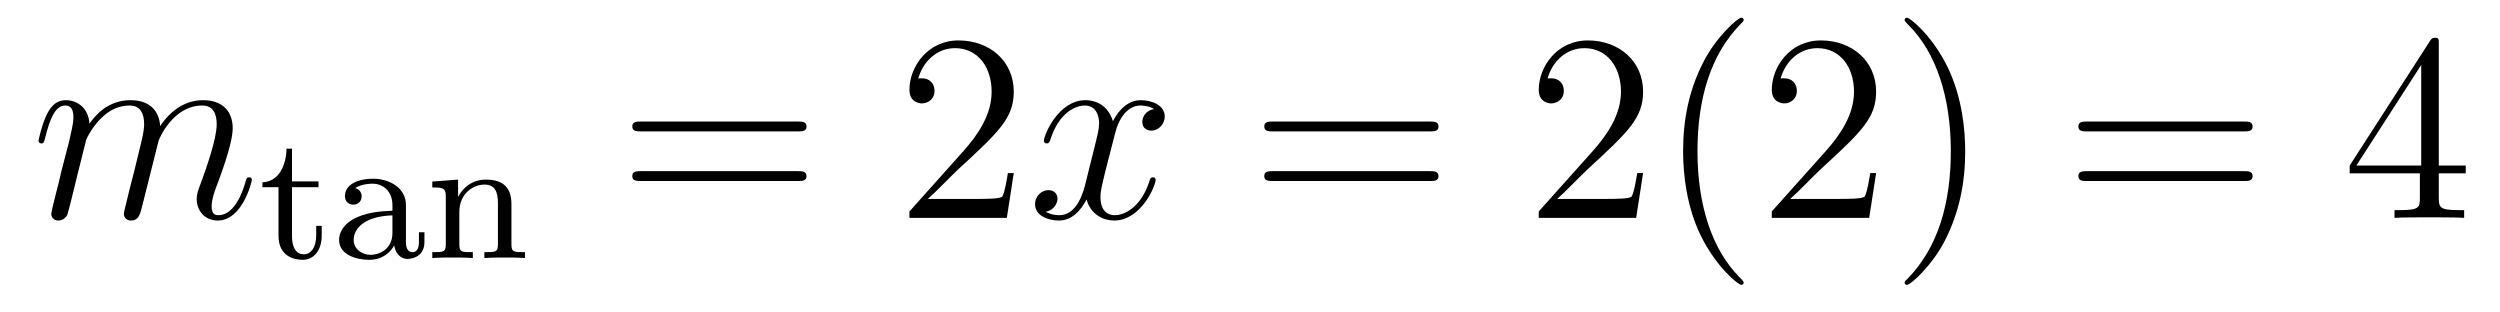
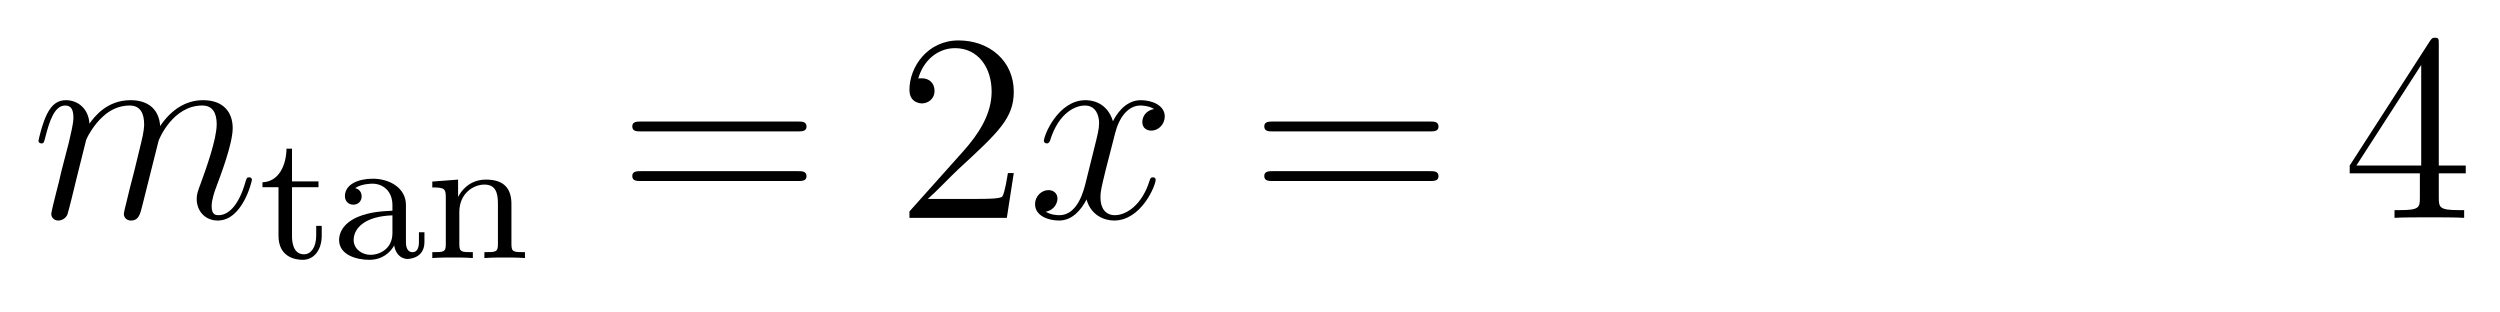
<svg xmlns="http://www.w3.org/2000/svg" version="1.1" width="112pt" height="14pt" viewBox="0 -14 112 14">
  <g id="page1">
    <g transform="matrix(1 0 0 -1 -127 650)">
      <path d="M130.863 657.742C130.887 657.814 131.185 658.412 131.628 658.794C131.938 659.081 132.345 659.273 132.811 659.273C133.289 659.273 133.457 658.914 133.457 658.436C133.457 658.364 133.457 658.125 133.313 657.563L133.014 656.332C132.919 655.973 132.692 655.089 132.668 654.957C132.62 654.778 132.548 654.467 132.548 654.419C132.548 654.252 132.68 654.12 132.859 654.12C133.218 654.12 133.277 654.395 133.385 654.826L134.102 657.683C134.126 657.778 134.748 659.273 136.062 659.273C136.541 659.273 136.708 658.914 136.708 658.436C136.708 657.767 136.242 656.463 135.979 655.746C135.871 655.459 135.812 655.304 135.812 655.089C135.812 654.551 136.182 654.12 136.756 654.12C137.868 654.12 138.286 655.878 138.286 655.949C138.286 656.009 138.238 656.057 138.167 656.057C138.059 656.057 138.047 656.021 137.987 655.818C137.712 654.862 137.27 654.36 136.792 654.36C136.672 654.36 136.481 654.372 136.481 654.754C136.481 655.065 136.624 655.447 136.672 655.579C136.887 656.152 137.425 657.563 137.425 658.257C137.425 658.974 137.007 659.512 136.098 659.512C135.297 659.512 134.652 659.058 134.174 658.352C134.138 658.998 133.743 659.512 132.847 659.512C131.783 659.512 131.221 658.759 131.006 658.46C130.97 659.141 130.48 659.512 129.954 659.512C129.608 659.512 129.333 659.344 129.105 658.89C128.89 658.46 128.723 657.731 128.723 657.683C128.723 657.635 128.771 657.575 128.854 657.575C128.95 657.575 128.962 657.587 129.033 657.862C129.213 658.567 129.44 659.273 129.918 659.273C130.193 659.273 130.289 659.081 130.289 658.723C130.289 658.46 130.169 657.993 130.086 657.623L129.751 656.332C129.703 656.105 129.572 655.567 129.512 655.352C129.428 655.041 129.297 654.479 129.297 654.419C129.297 654.252 129.428 654.12 129.608 654.12C129.751 654.12 129.918 654.192 130.014 654.372C130.038 654.431 130.145 654.85 130.205 655.089L130.468 656.165L130.863 657.742Z" />
      <path d="M140.082 655.612H141.269V655.874H140.082V657.341H139.835C139.827 656.615 139.5 655.858 138.759 655.834V655.612H139.477V653.436C139.477 652.504 140.194 652.36 140.56 652.36C141.094 652.36 141.413 652.838 141.413 653.436V653.882H141.166V653.452C141.166 652.902 140.919 652.607 140.616 652.607C140.082 652.607 140.082 653.292 140.082 653.42V655.612ZM145.186 654.815C145.186 655.596 144.43 655.994 143.705 655.994C143.043 655.994 142.453 655.739 142.453 655.213C142.453 654.974 142.621 654.831 142.828 654.831C143.051 654.831 143.202 654.99 143.202 655.205C143.202 655.396 143.083 655.532 142.908 655.572C143.202 655.771 143.633 655.771 143.689 655.771C144.135 655.771 144.581 655.46 144.581 654.807V654.56C144.119 654.536 143.585 654.512 143.027 654.281C142.326 653.978 142.191 653.516 142.191 653.253C142.191 652.567 142.995 652.36 143.545 652.36C144.127 652.36 144.486 652.687 144.661 653.006C144.701 652.703 144.908 652.4 145.258 652.4C145.338 652.4 146.015 652.432 146.015 653.157V653.595H145.768V653.157C145.768 652.83 145.649 652.703 145.482 652.703C145.186 652.703 145.186 653.069 145.186 653.157V654.815ZM144.581 653.563C144.581 652.791 143.928 652.583 143.609 652.583C143.195 652.583 142.844 652.862 142.844 653.245C142.844 653.771 143.338 654.312 144.581 654.352V653.563ZM149.912 654.854C149.912 655.524 149.61 655.954 148.773 655.954C147.984 655.954 147.626 655.38 147.53 655.189H147.522V655.954L146.367 655.866V655.603C146.908 655.603 146.972 655.548 146.972 655.157V653.062C146.972 652.703 146.877 652.703 146.367 652.703V652.44C146.709 652.464 147.06 652.464 147.275 652.464C147.506 652.464 147.841 652.464 148.183 652.44V652.703C147.673 652.703 147.578 652.703 147.578 653.062V654.504C147.578 655.341 148.215 655.731 148.701 655.731C149.187 655.731 149.307 655.388 149.307 654.886V653.062C149.307 652.703 149.211 652.703 148.701 652.703V652.44C149.044 652.464 149.395 652.464 149.61 652.464C149.841 652.464 150.176 652.464 150.518 652.44V652.703C150.008 652.703 149.912 652.703 149.912 653.062V654.854Z" />
      <path d="M162.749 658.113C162.916 658.113 163.132 658.113 163.132 658.328C163.132 658.555 162.928 658.555 162.749 658.555H155.708C155.541 658.555 155.326 658.555 155.326 658.34C155.326 658.113 155.529 658.113 155.708 658.113H162.749ZM162.749 655.89C162.916 655.89 163.132 655.89 163.132 656.105C163.132 656.332 162.928 656.332 162.749 656.332H155.708C155.541 656.332 155.326 656.332 155.326 656.117C155.326 655.89 155.529 655.89 155.708 655.89H162.749Z" />
      <path d="M172.417 656.248H172.154C172.118 656.045 172.023 655.387 171.903 655.196C171.819 655.089 171.138 655.089 170.779 655.089H168.568C168.891 655.364 169.62 656.129 169.931 656.416C171.747 658.089 172.417 658.711 172.417 659.894C172.417 661.269 171.329 662.189 169.943 662.189C168.556 662.189 167.743 661.006 167.743 659.978C167.743 659.368 168.269 659.368 168.305 659.368C168.556 659.368 168.867 659.547 168.867 659.93C168.867 660.265 168.639 660.492 168.305 660.492C168.197 660.492 168.173 660.492 168.138 660.48C168.365 661.293 169.01 661.843 169.787 661.843C170.803 661.843 171.425 660.994 171.425 659.894C171.425 658.878 170.839 657.993 170.158 657.228L167.743 654.527V654.24H172.106L172.417 656.248Z" />
      <path d="M178.702 659.117C178.32 659.046 178.176 658.759 178.176 658.532C178.176 658.245 178.404 658.149 178.571 658.149C178.929 658.149 179.181 658.46 179.181 658.782C179.181 659.285 178.607 659.512 178.104 659.512C177.375 659.512 176.969 658.794 176.861 658.567C176.586 659.464 175.845 659.512 175.63 659.512C174.411 659.512 173.765 657.946 173.765 657.683C173.765 657.635 173.813 657.575 173.897 657.575C173.992 657.575 174.016 657.647 174.04 657.695C174.447 659.022 175.248 659.273 175.594 659.273C176.132 659.273 176.24 658.771 176.24 658.484C176.24 658.221 176.168 657.946 176.025 657.372L175.618 655.734C175.439 655.017 175.092 654.36 174.459 654.36C174.399 654.36 174.1 654.36 173.849 654.515C174.279 654.599 174.375 654.957 174.375 655.101C174.375 655.34 174.196 655.483 173.969 655.483C173.682 655.483 173.371 655.232 173.371 654.85C173.371 654.348 173.933 654.12 174.447 654.12C175.02 654.12 175.427 654.575 175.678 655.065C175.869 654.36 176.467 654.12 176.909 654.12C178.129 654.12 178.774 655.687 178.774 655.949C178.774 656.009 178.726 656.057 178.655 656.057C178.547 656.057 178.535 655.997 178.499 655.902C178.176 654.85 177.483 654.36 176.945 654.36C176.527 654.36 176.3 654.67 176.3 655.16C176.3 655.423 176.347 655.615 176.539 656.404L176.957 658.029C177.136 658.747 177.543 659.273 178.093 659.273C178.117 659.273 178.451 659.273 178.702 659.117Z" />
      <path d="M191.063 658.113C191.23 658.113 191.445 658.113 191.445 658.328C191.445 658.555 191.242 658.555 191.063 658.555H184.022C183.854 658.555 183.639 658.555 183.639 658.34C183.639 658.113 183.843 658.113 184.022 658.113H191.063ZM191.063 655.89C191.23 655.89 191.445 655.89 191.445 656.105C191.445 656.332 191.242 656.332 191.063 656.332H184.022C183.854 656.332 183.639 656.332 183.639 656.117C183.639 655.89 183.843 655.89 184.022 655.89H191.063Z" />
-       <path d="M200.611 656.248H200.348C200.312 656.045 200.216 655.387 200.096 655.196C200.014 655.089 199.332 655.089 198.973 655.089H196.762C197.084 655.364 197.814 656.129 198.125 656.416C199.942 658.089 200.611 658.711 200.611 659.894C200.611 661.269 199.523 662.189 198.137 662.189C196.75 662.189 195.936 661.006 195.936 659.978C195.936 659.368 196.463 659.368 196.499 659.368C196.75 659.368 197.06 659.547 197.06 659.93C197.06 660.265 196.834 660.492 196.499 660.492C196.391 660.492 196.367 660.492 196.331 660.48C196.559 661.293 197.203 661.843 197.981 661.843C198.997 661.843 199.619 660.994 199.619 659.894C199.619 658.878 199.033 657.993 198.352 657.228L195.936 654.527V654.24H200.3L200.611 656.248ZM205.116 651.335C205.116 651.371 205.116 651.395 204.913 651.598C203.718 652.806 203.047 654.778 203.047 657.217C203.047 659.536 203.61 661.532 204.996 662.943C205.116 663.05 205.116 663.074 205.116 663.11C205.116 663.182 205.056 663.206 205.008 663.206C204.853 663.206 203.873 662.345 203.287 661.173C202.678 659.966 202.403 658.687 202.403 657.217C202.403 656.152 202.57 654.73 203.191 653.451C203.897 652.017 204.877 651.239 205.008 651.239C205.056 651.239 205.116 651.263 205.116 651.335ZM211.05 656.248H210.787C210.751 656.045 210.656 655.387 210.536 655.196C210.452 655.089 209.772 655.089 209.413 655.089H207.202C207.524 655.364 208.253 656.129 208.565 656.416C210.382 658.089 211.05 658.711 211.05 659.894C211.05 661.269 209.963 662.189 208.576 662.189C207.19 662.189 206.376 661.006 206.376 659.978C206.376 659.368 206.903 659.368 206.939 659.368C207.19 659.368 207.5 659.547 207.5 659.93C207.5 660.265 207.272 660.492 206.939 660.492C206.831 660.492 206.807 660.492 206.771 660.48C206.999 661.293 207.643 661.843 208.421 661.843C209.437 661.843 210.059 660.994 210.059 659.894C210.059 658.878 209.473 657.993 208.792 657.228L206.376 654.527V654.24H210.74L211.05 656.248ZM215.041 657.217C215.041 658.125 214.922 659.607 214.253 660.994C213.547 662.428 212.567 663.206 212.436 663.206C212.388 663.206 212.328 663.182 212.328 663.11C212.328 663.074 212.328 663.05 212.531 662.847C213.727 661.64 214.397 659.667 214.397 657.228C214.397 654.909 213.834 652.913 212.448 651.502C212.328 651.395 212.328 651.371 212.328 651.335C212.328 651.263 212.388 651.239 212.436 651.239C212.591 651.239 213.571 652.1 214.157 653.272C214.766 654.491 215.041 655.782 215.041 657.217Z" />
-       <path d="M227.536 658.113C227.702 658.113 227.917 658.113 227.917 658.328C227.917 658.555 227.714 658.555 227.536 658.555H220.494C220.326 658.555 220.111 658.555 220.111 658.34C220.111 658.113 220.315 658.113 220.494 658.113H227.536ZM227.536 655.89C227.702 655.89 227.917 655.89 227.917 656.105C227.917 656.332 227.714 656.332 227.536 656.332H220.494C220.326 656.332 220.111 656.332 220.111 656.117C220.111 655.89 220.315 655.89 220.494 655.89H227.536Z" />
      <path d="M236.258 662.022C236.258 662.249 236.258 662.309 236.092 662.309C235.996 662.309 235.96 662.309 235.864 662.166L232.266 656.583V656.236H235.41V655.148C235.41 654.706 235.386 654.587 234.514 654.587H234.274V654.24C234.55 654.264 235.494 654.264 235.828 654.264C236.162 654.264 237.119 654.264 237.394 654.24V654.587H237.155C236.294 654.587 236.258 654.706 236.258 655.148V656.236H237.466V656.583H236.258V662.022ZM235.47 661.09V656.583H232.565L235.47 661.09Z" />
    </g>
  </g>
</svg>